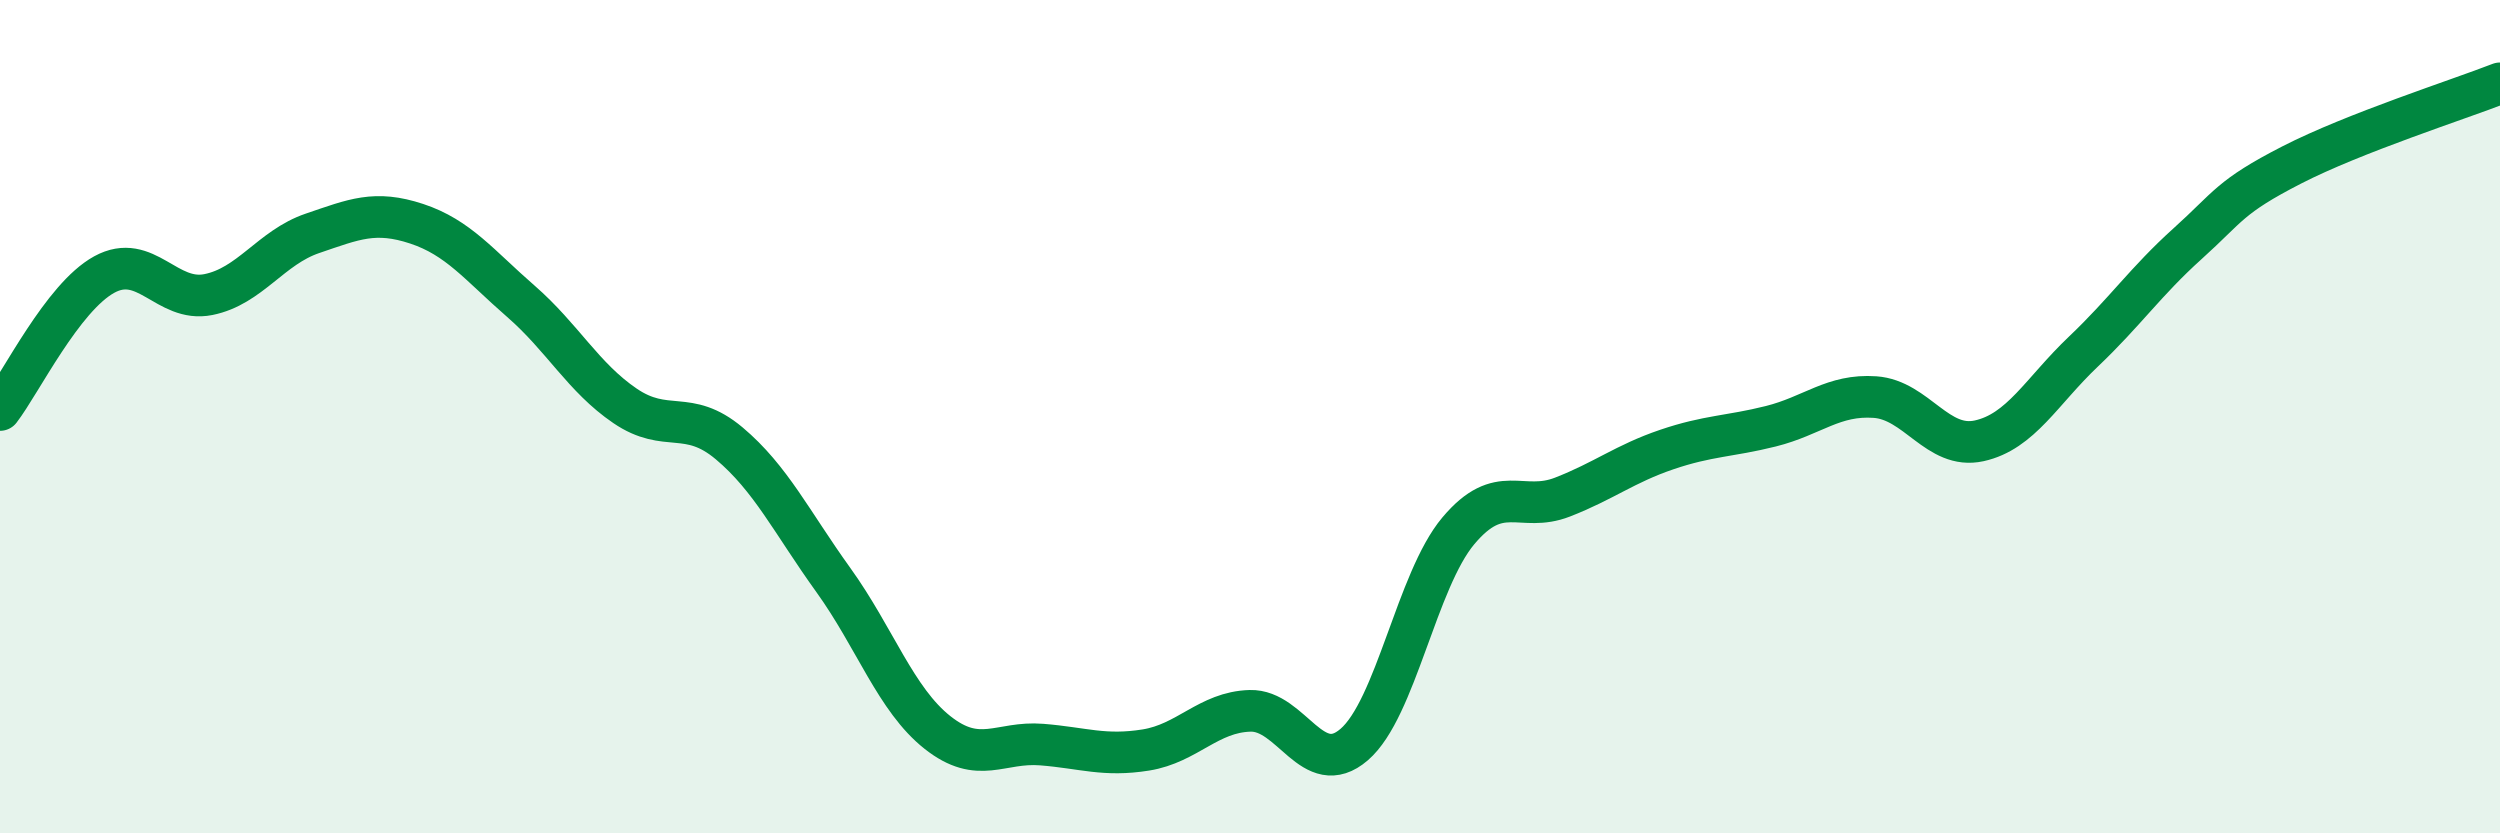
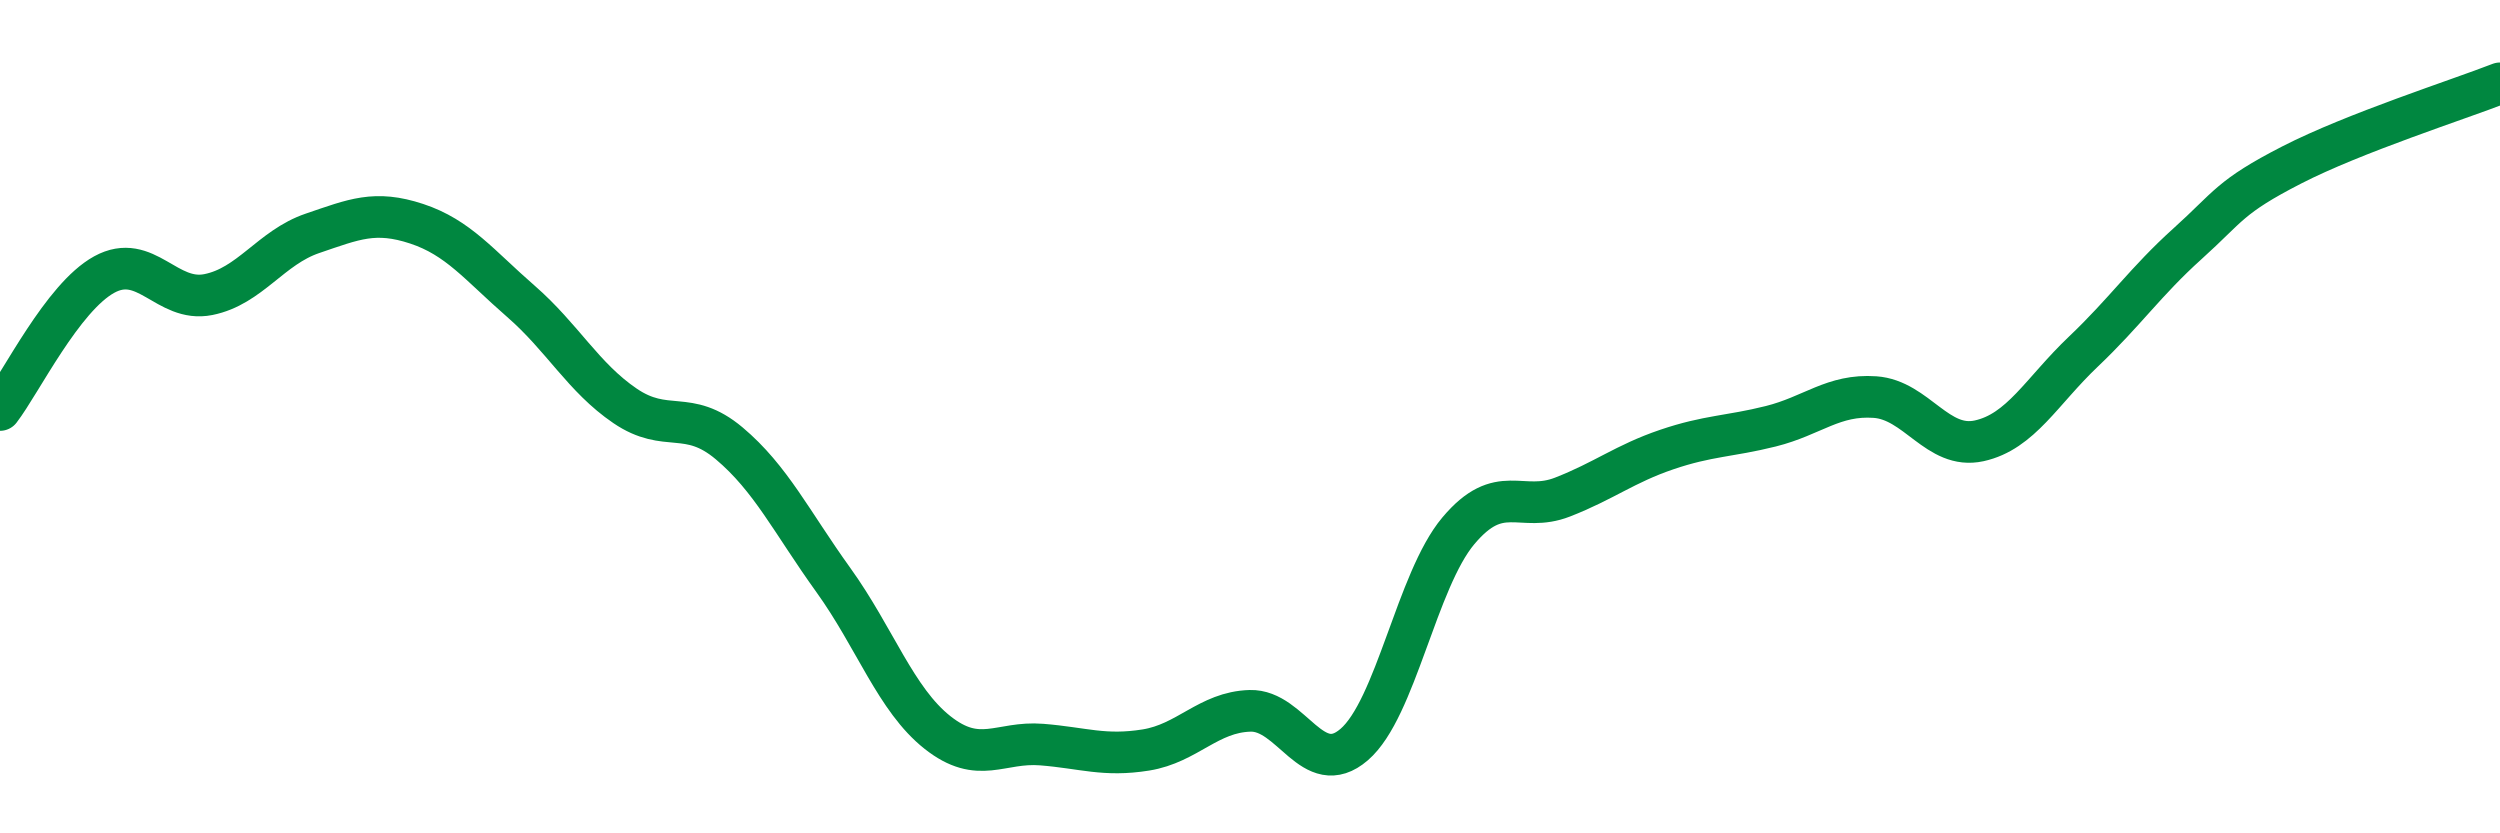
<svg xmlns="http://www.w3.org/2000/svg" width="60" height="20" viewBox="0 0 60 20">
-   <path d="M 0,9.84 C 0.5,9.19 1.5,7.14 2.5,6.59 C 3.5,6.04 4,7.27 5,7.07 C 6,6.87 6.5,5.94 7.5,5.6 C 8.5,5.26 9,5.04 10,5.37 C 11,5.7 11.5,6.36 12.5,7.23 C 13.5,8.1 14,9.06 15,9.74 C 16,10.42 16.5,9.8 17.5,10.64 C 18.5,11.48 19,12.53 20,13.92 C 21,15.31 21.5,16.79 22.5,17.58 C 23.5,18.37 24,17.79 25,17.87 C 26,17.95 26.5,18.16 27.5,18 C 28.5,17.84 29,17.09 30,17.06 C 31,17.03 31.5,18.73 32.5,17.87 C 33.5,17.01 34,13.93 35,12.74 C 36,11.55 36.5,12.32 37.5,11.93 C 38.5,11.54 39,11.13 40,10.79 C 41,10.45 41.5,10.48 42.5,10.23 C 43.5,9.98 44,9.46 45,9.53 C 46,9.6 46.5,10.8 47.5,10.58 C 48.5,10.36 49,9.39 50,8.44 C 51,7.49 51.5,6.75 52.5,5.85 C 53.5,4.95 53.5,4.73 55,3.96 C 56.5,3.19 59,2.39 60,2L60 20L0 20Z" fill="#008740" opacity="0.1" stroke-linecap="round" stroke-linejoin="round" />
  <path d="M 0,9.84 C 0.5,9.19 1.5,7.14 2.5,6.59 C 3.5,6.04 4,7.27 5,7.07 C 6,6.87 6.5,5.94 7.5,5.6 C 8.5,5.26 9,5.04 10,5.37 C 11,5.7 11.5,6.36 12.5,7.23 C 13.5,8.1 14,9.06 15,9.74 C 16,10.42 16.5,9.8 17.5,10.64 C 18.5,11.48 19,12.53 20,13.92 C 21,15.31 21.5,16.79 22.5,17.58 C 23.5,18.37 24,17.79 25,17.87 C 26,17.95 26.5,18.16 27.5,18 C 28.5,17.84 29,17.09 30,17.06 C 31,17.03 31.5,18.73 32.5,17.87 C 33.5,17.01 34,13.93 35,12.74 C 36,11.55 36.5,12.32 37.5,11.93 C 38.5,11.54 39,11.13 40,10.79 C 41,10.45 41.5,10.48 42.5,10.23 C 43.5,9.98 44,9.46 45,9.53 C 46,9.6 46.5,10.8 47.5,10.58 C 48.5,10.36 49,9.39 50,8.44 C 51,7.49 51.5,6.75 52.5,5.85 C 53.5,4.95 53.5,4.73 55,3.96 C 56.5,3.19 59,2.39 60,2" stroke="#008740" stroke-width="1" fill="none" stroke-linecap="round" stroke-linejoin="round" />
</svg>